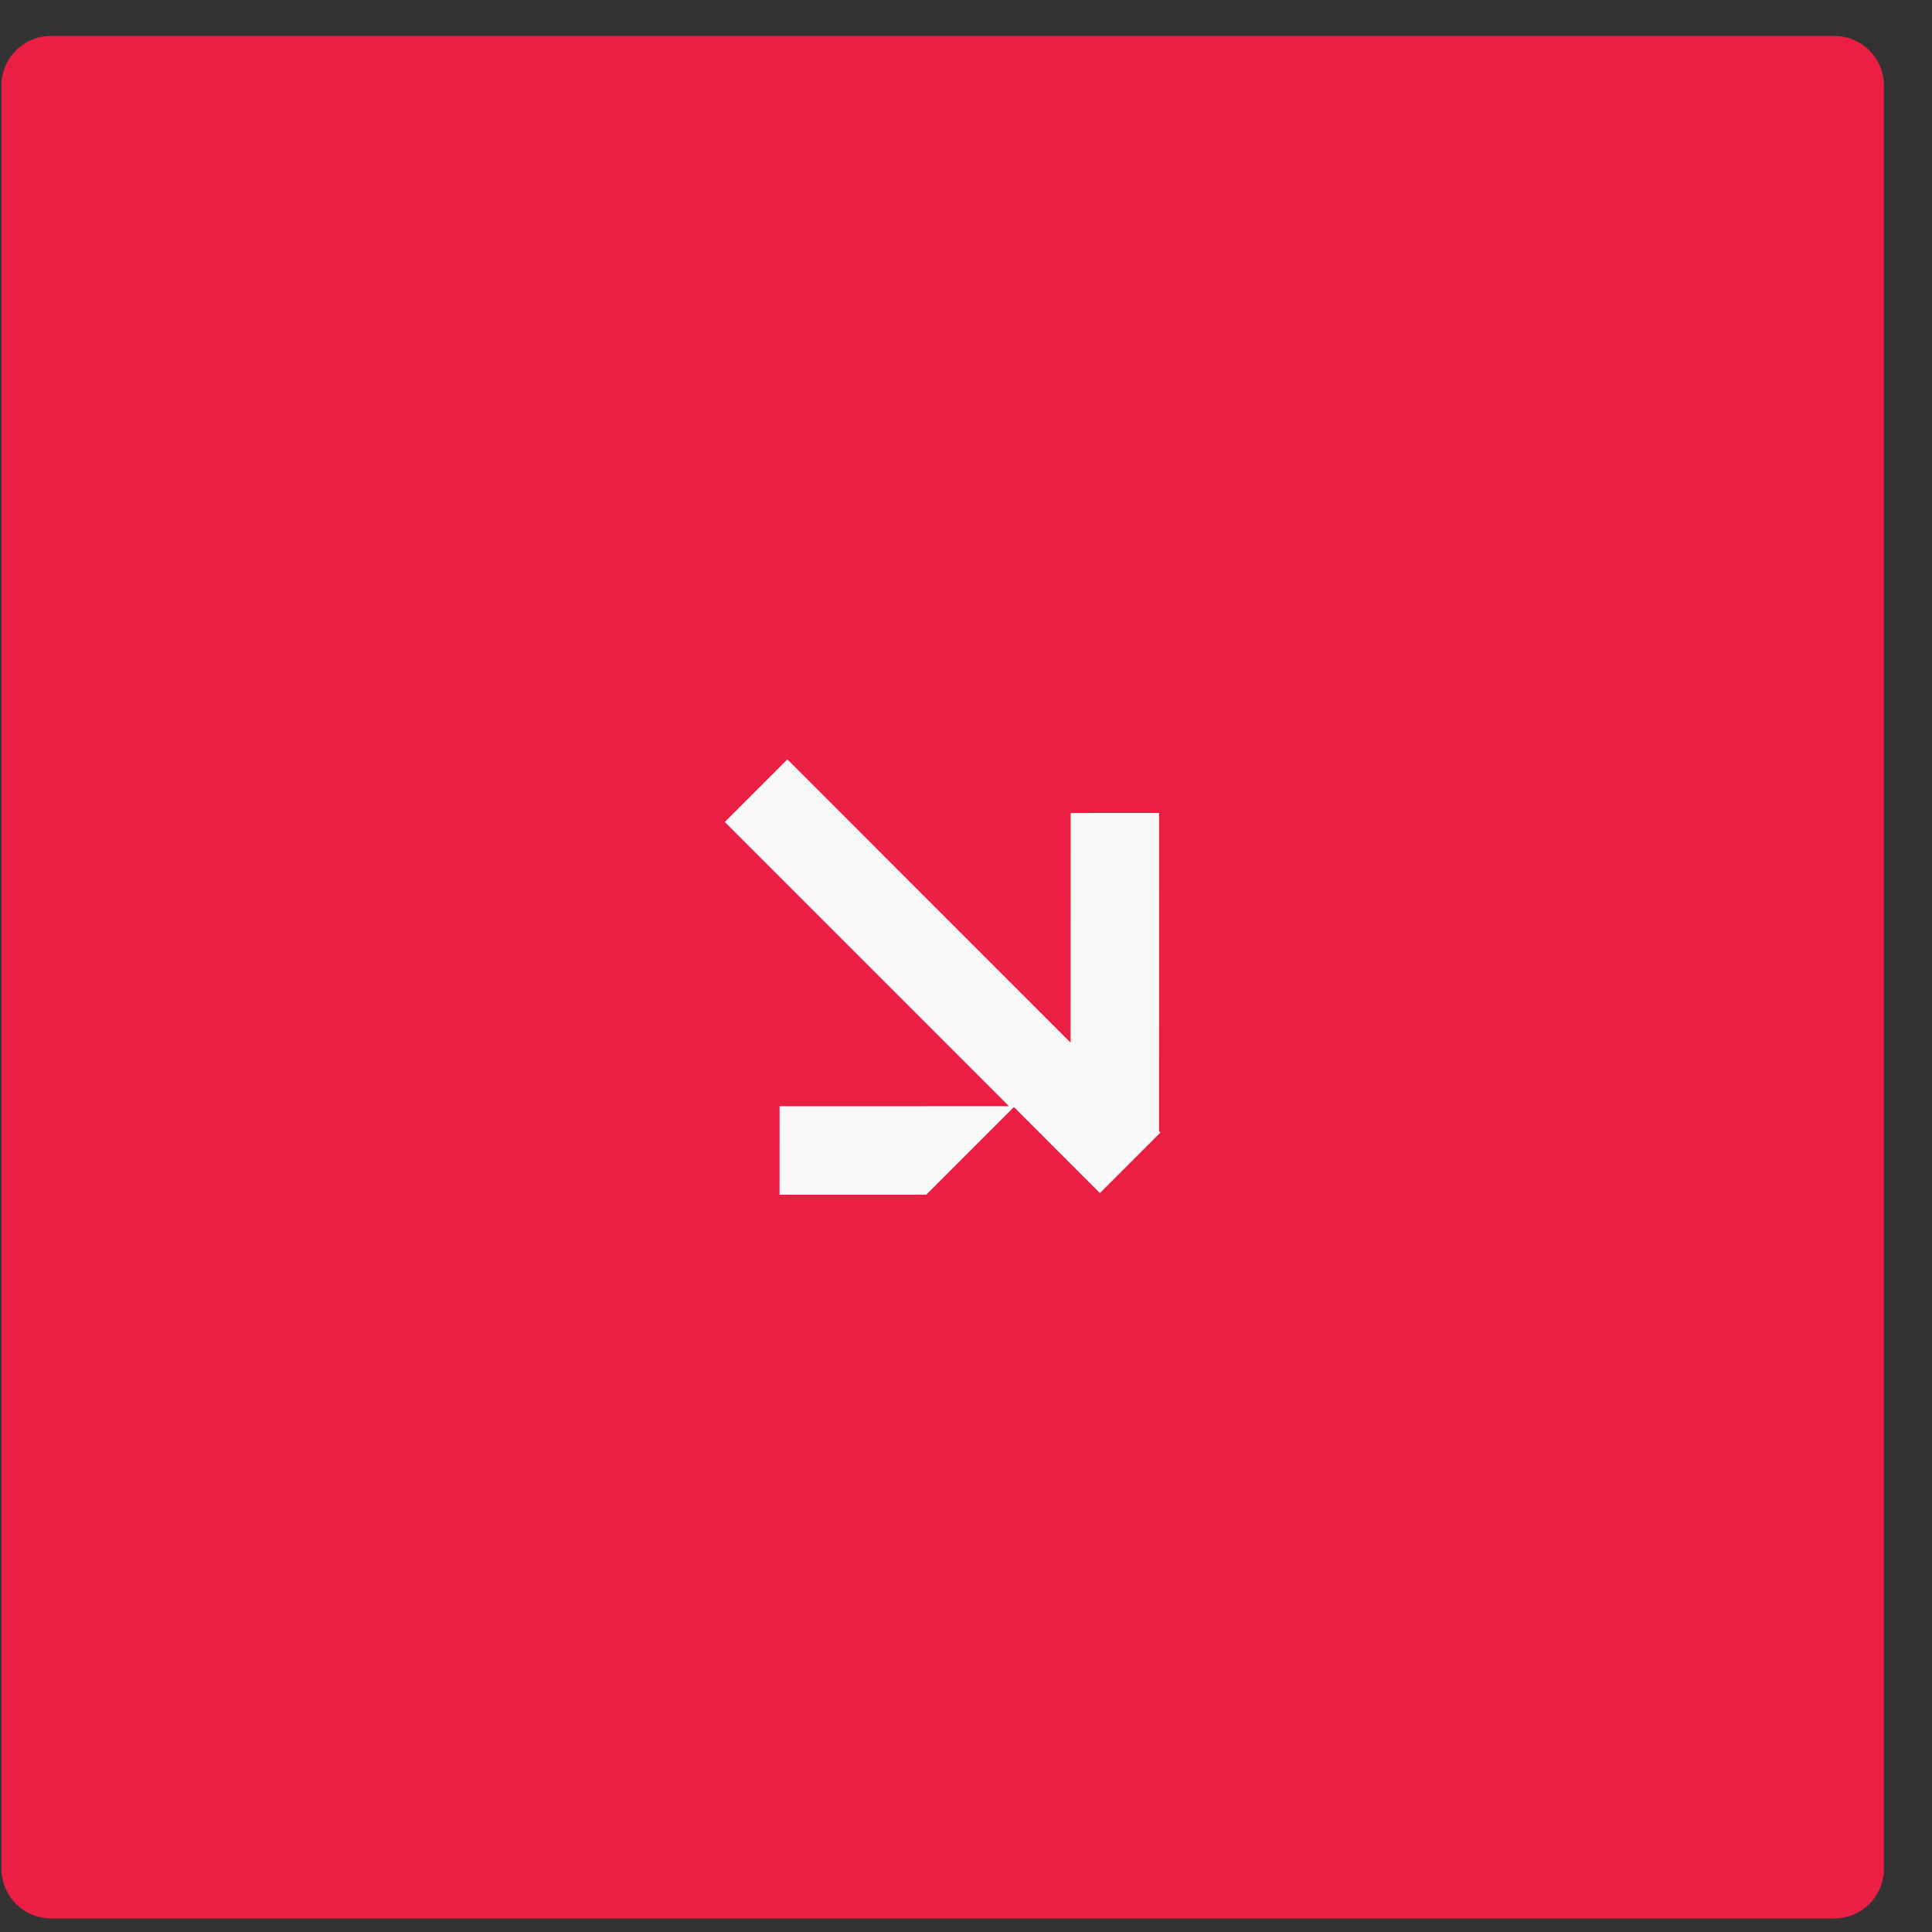
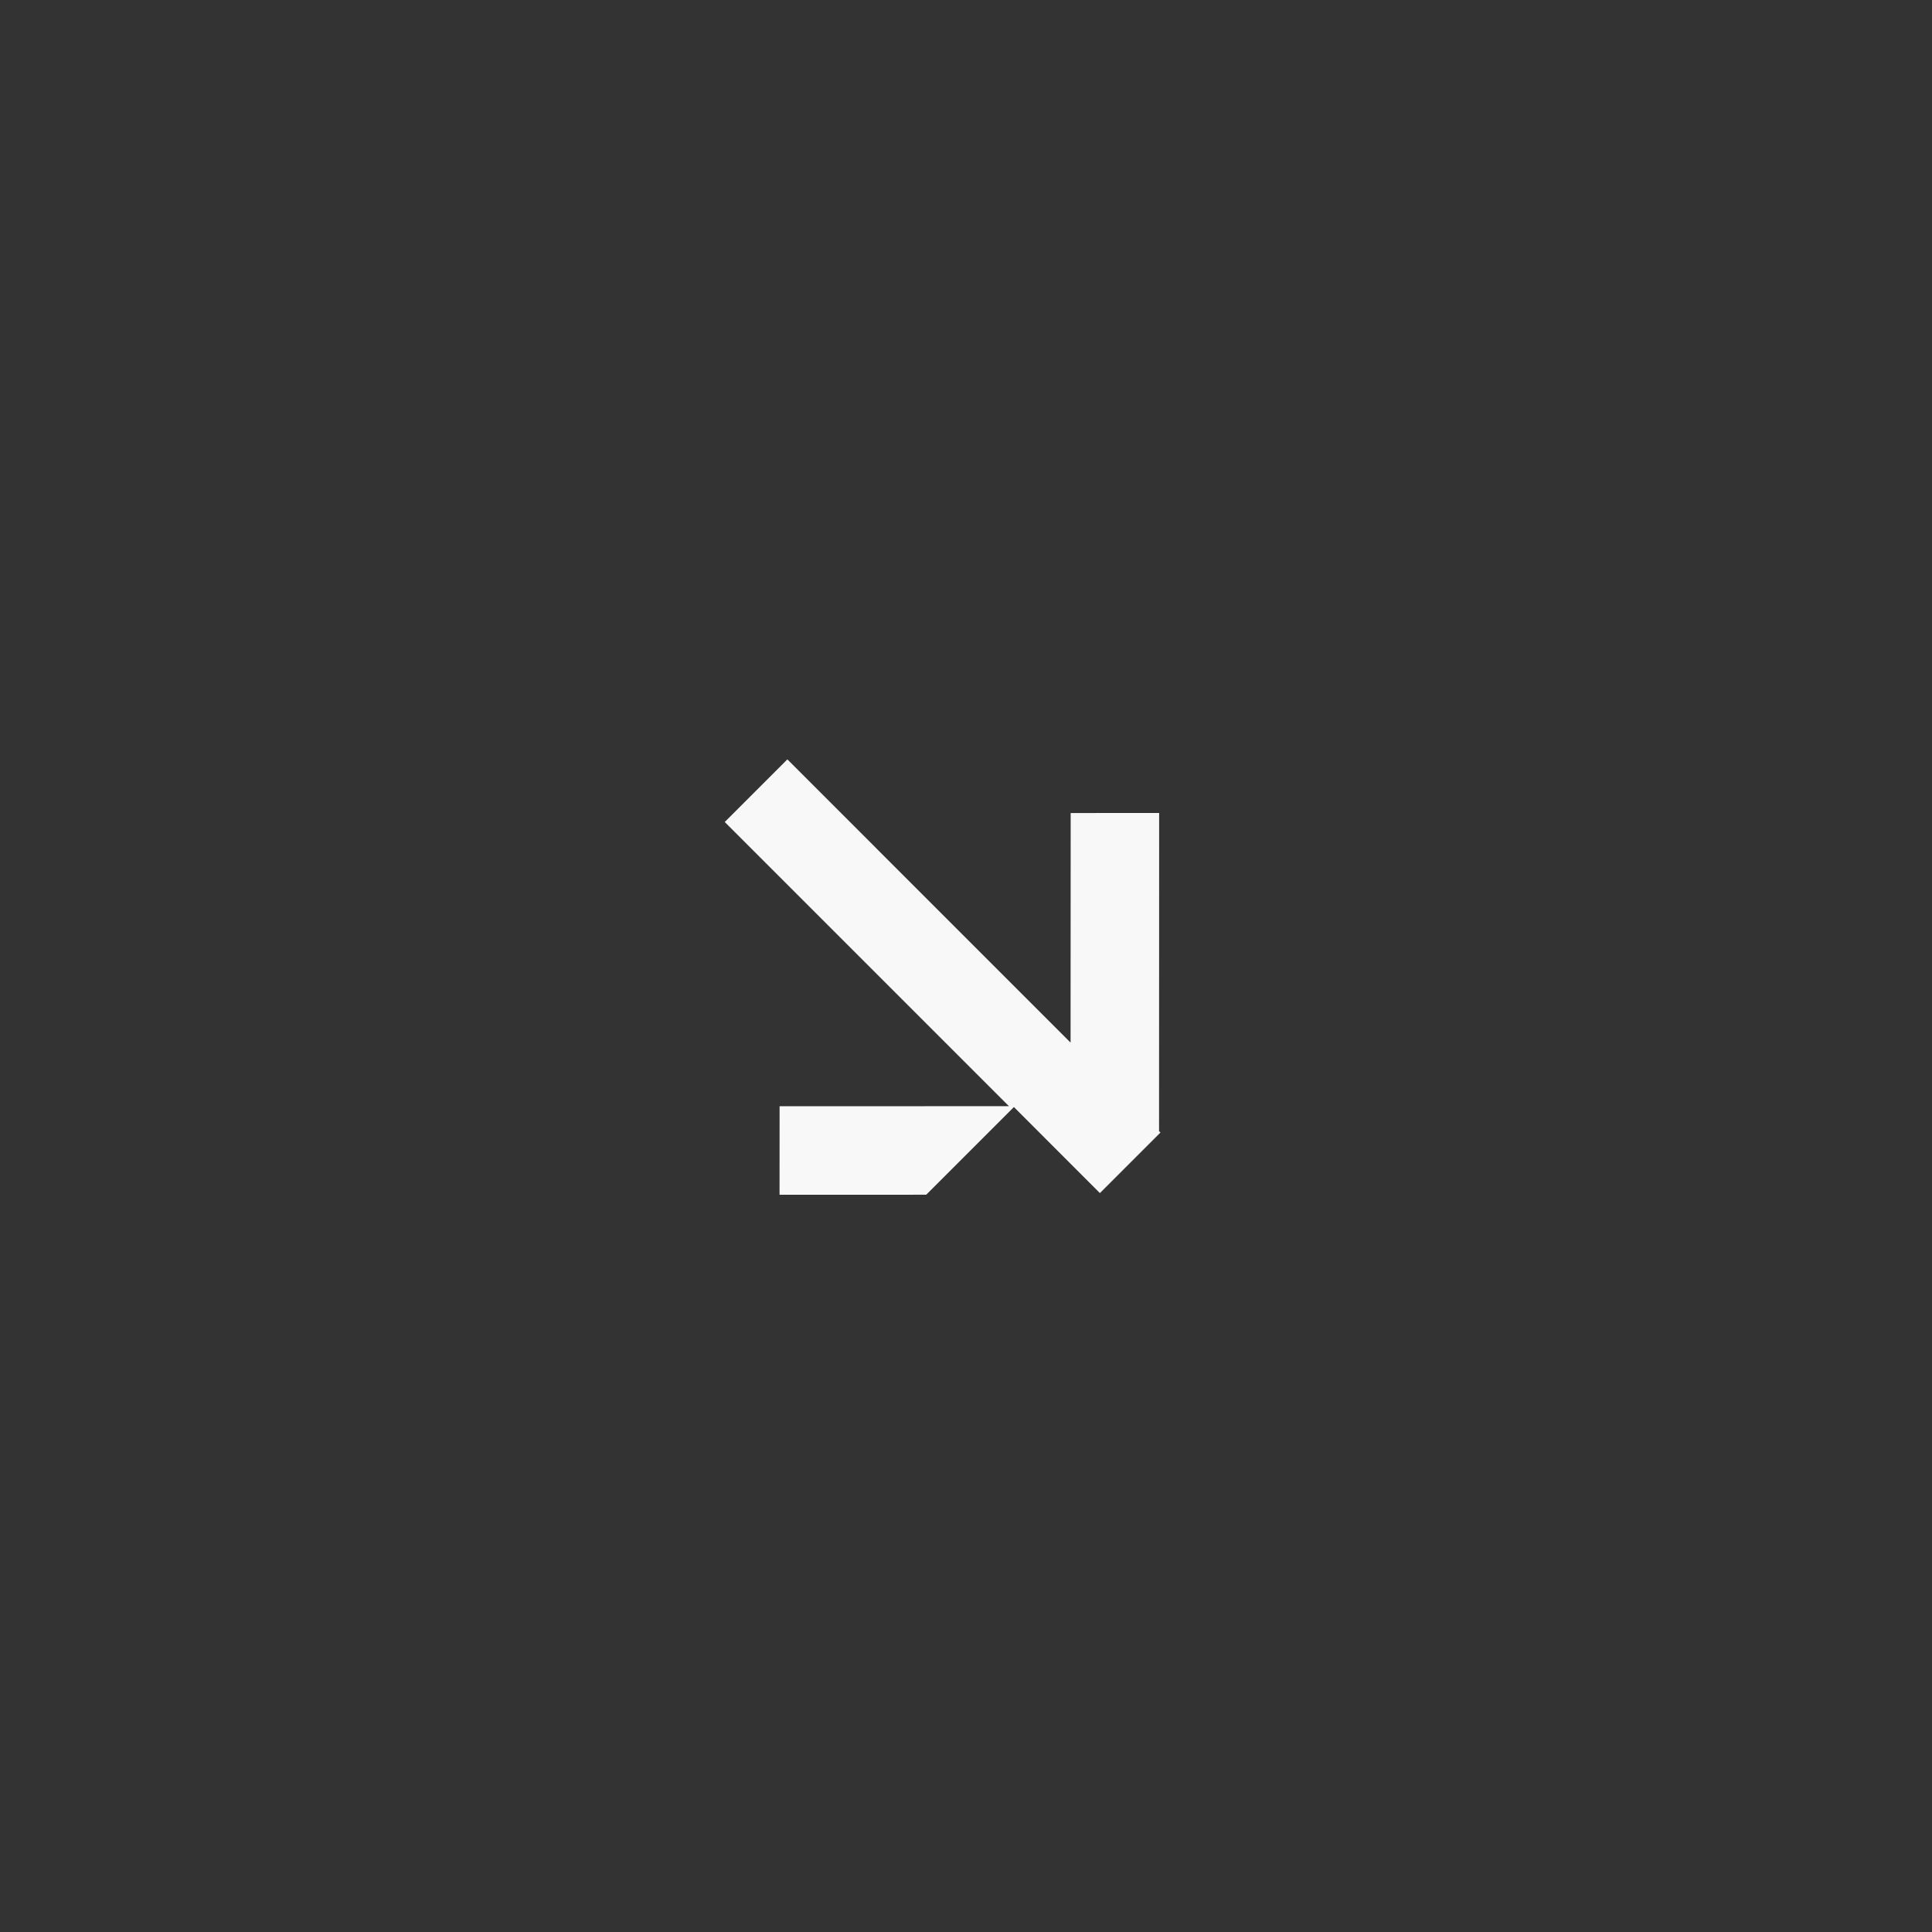
<svg xmlns="http://www.w3.org/2000/svg" width="39" height="39" viewBox="0 0 39 39" fill="none">
  <rect x="0" y="0" width="39" height="39" fill="#333333" stroke="none" />
-   <path d="M0.03 1.726C0.03 1.173 0.477 0.726 1.03 0.726H37.029C37.582 0.726 38.029 1.173 38.029 1.726V37.726C38.029 38.278 37.582 38.726 37.029 38.726H1.03C0.477 38.726 0.03 38.278 0.03 37.726V1.726Z" fill="#EB1F44" />
  <path d="M18.697 24.117L15.736 24.118L15.737 22.331L20.367 22.33L14.63 16.593L15.894 15.329L21.611 21.047L21.613 16.412L23.399 16.411L23.397 22.833L23.426 22.861L22.203 24.084L20.467 22.347L18.697 24.117Z" fill="#F8F8F8" />
</svg>